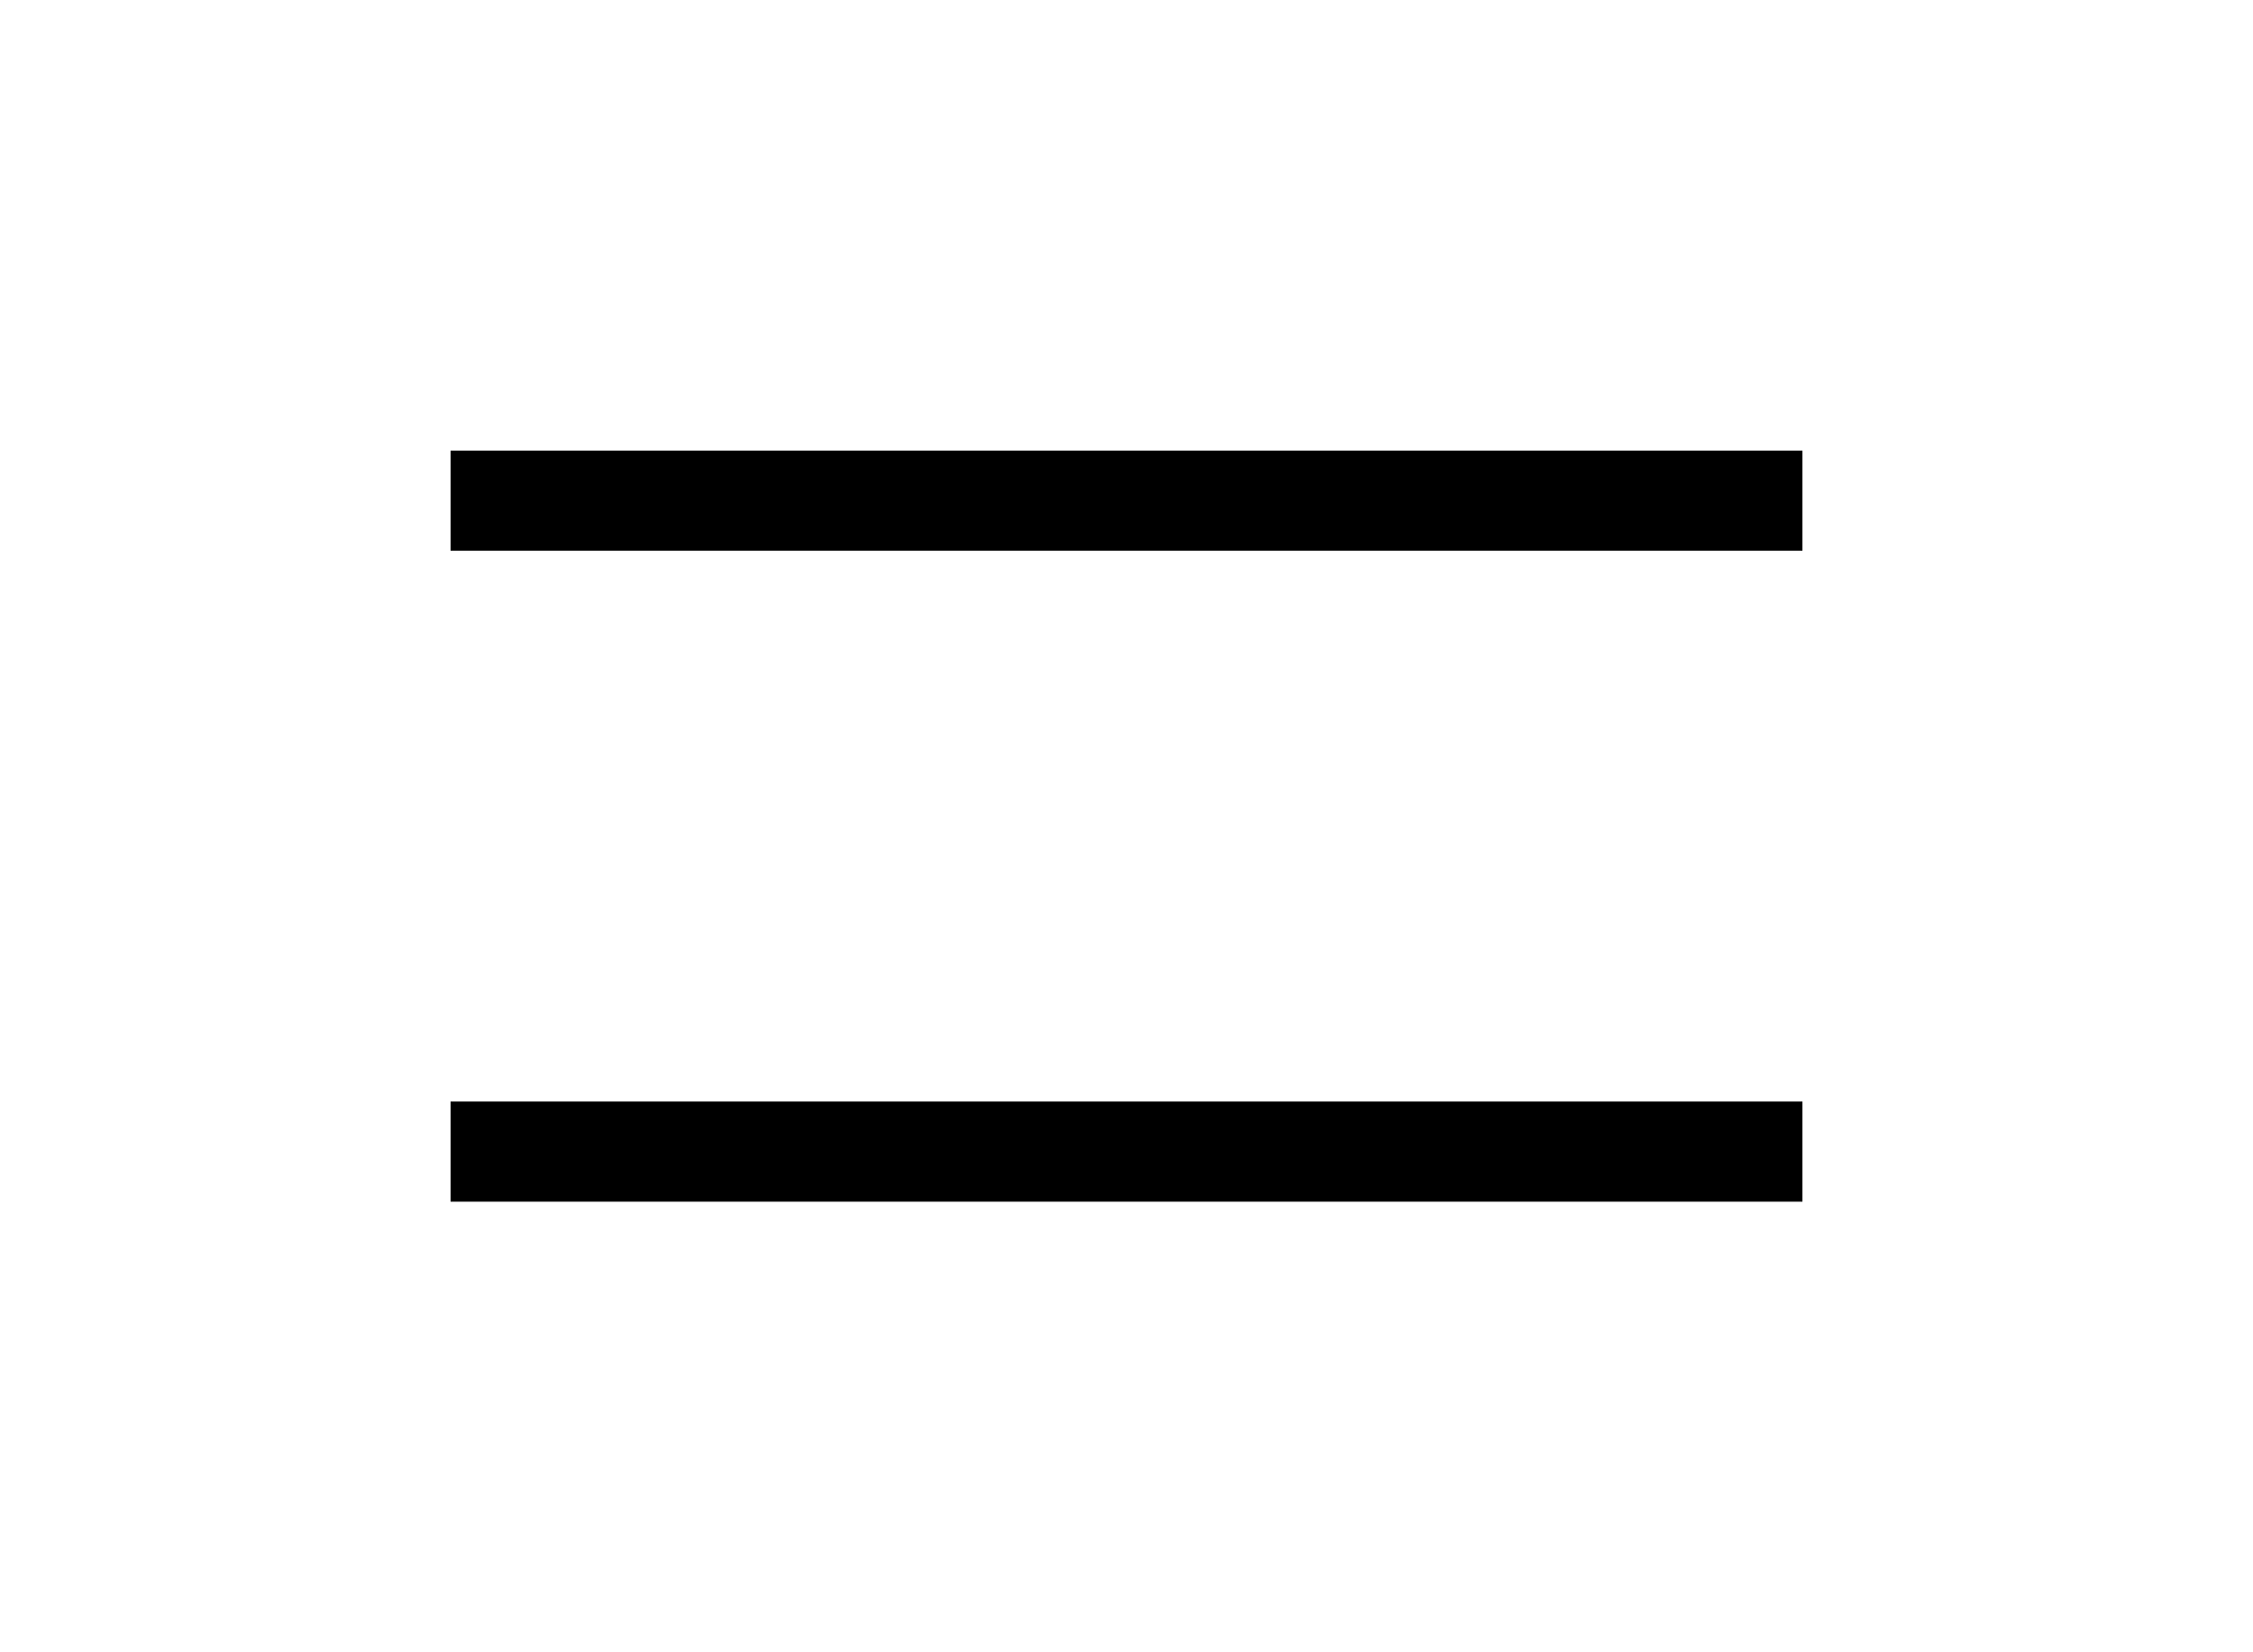
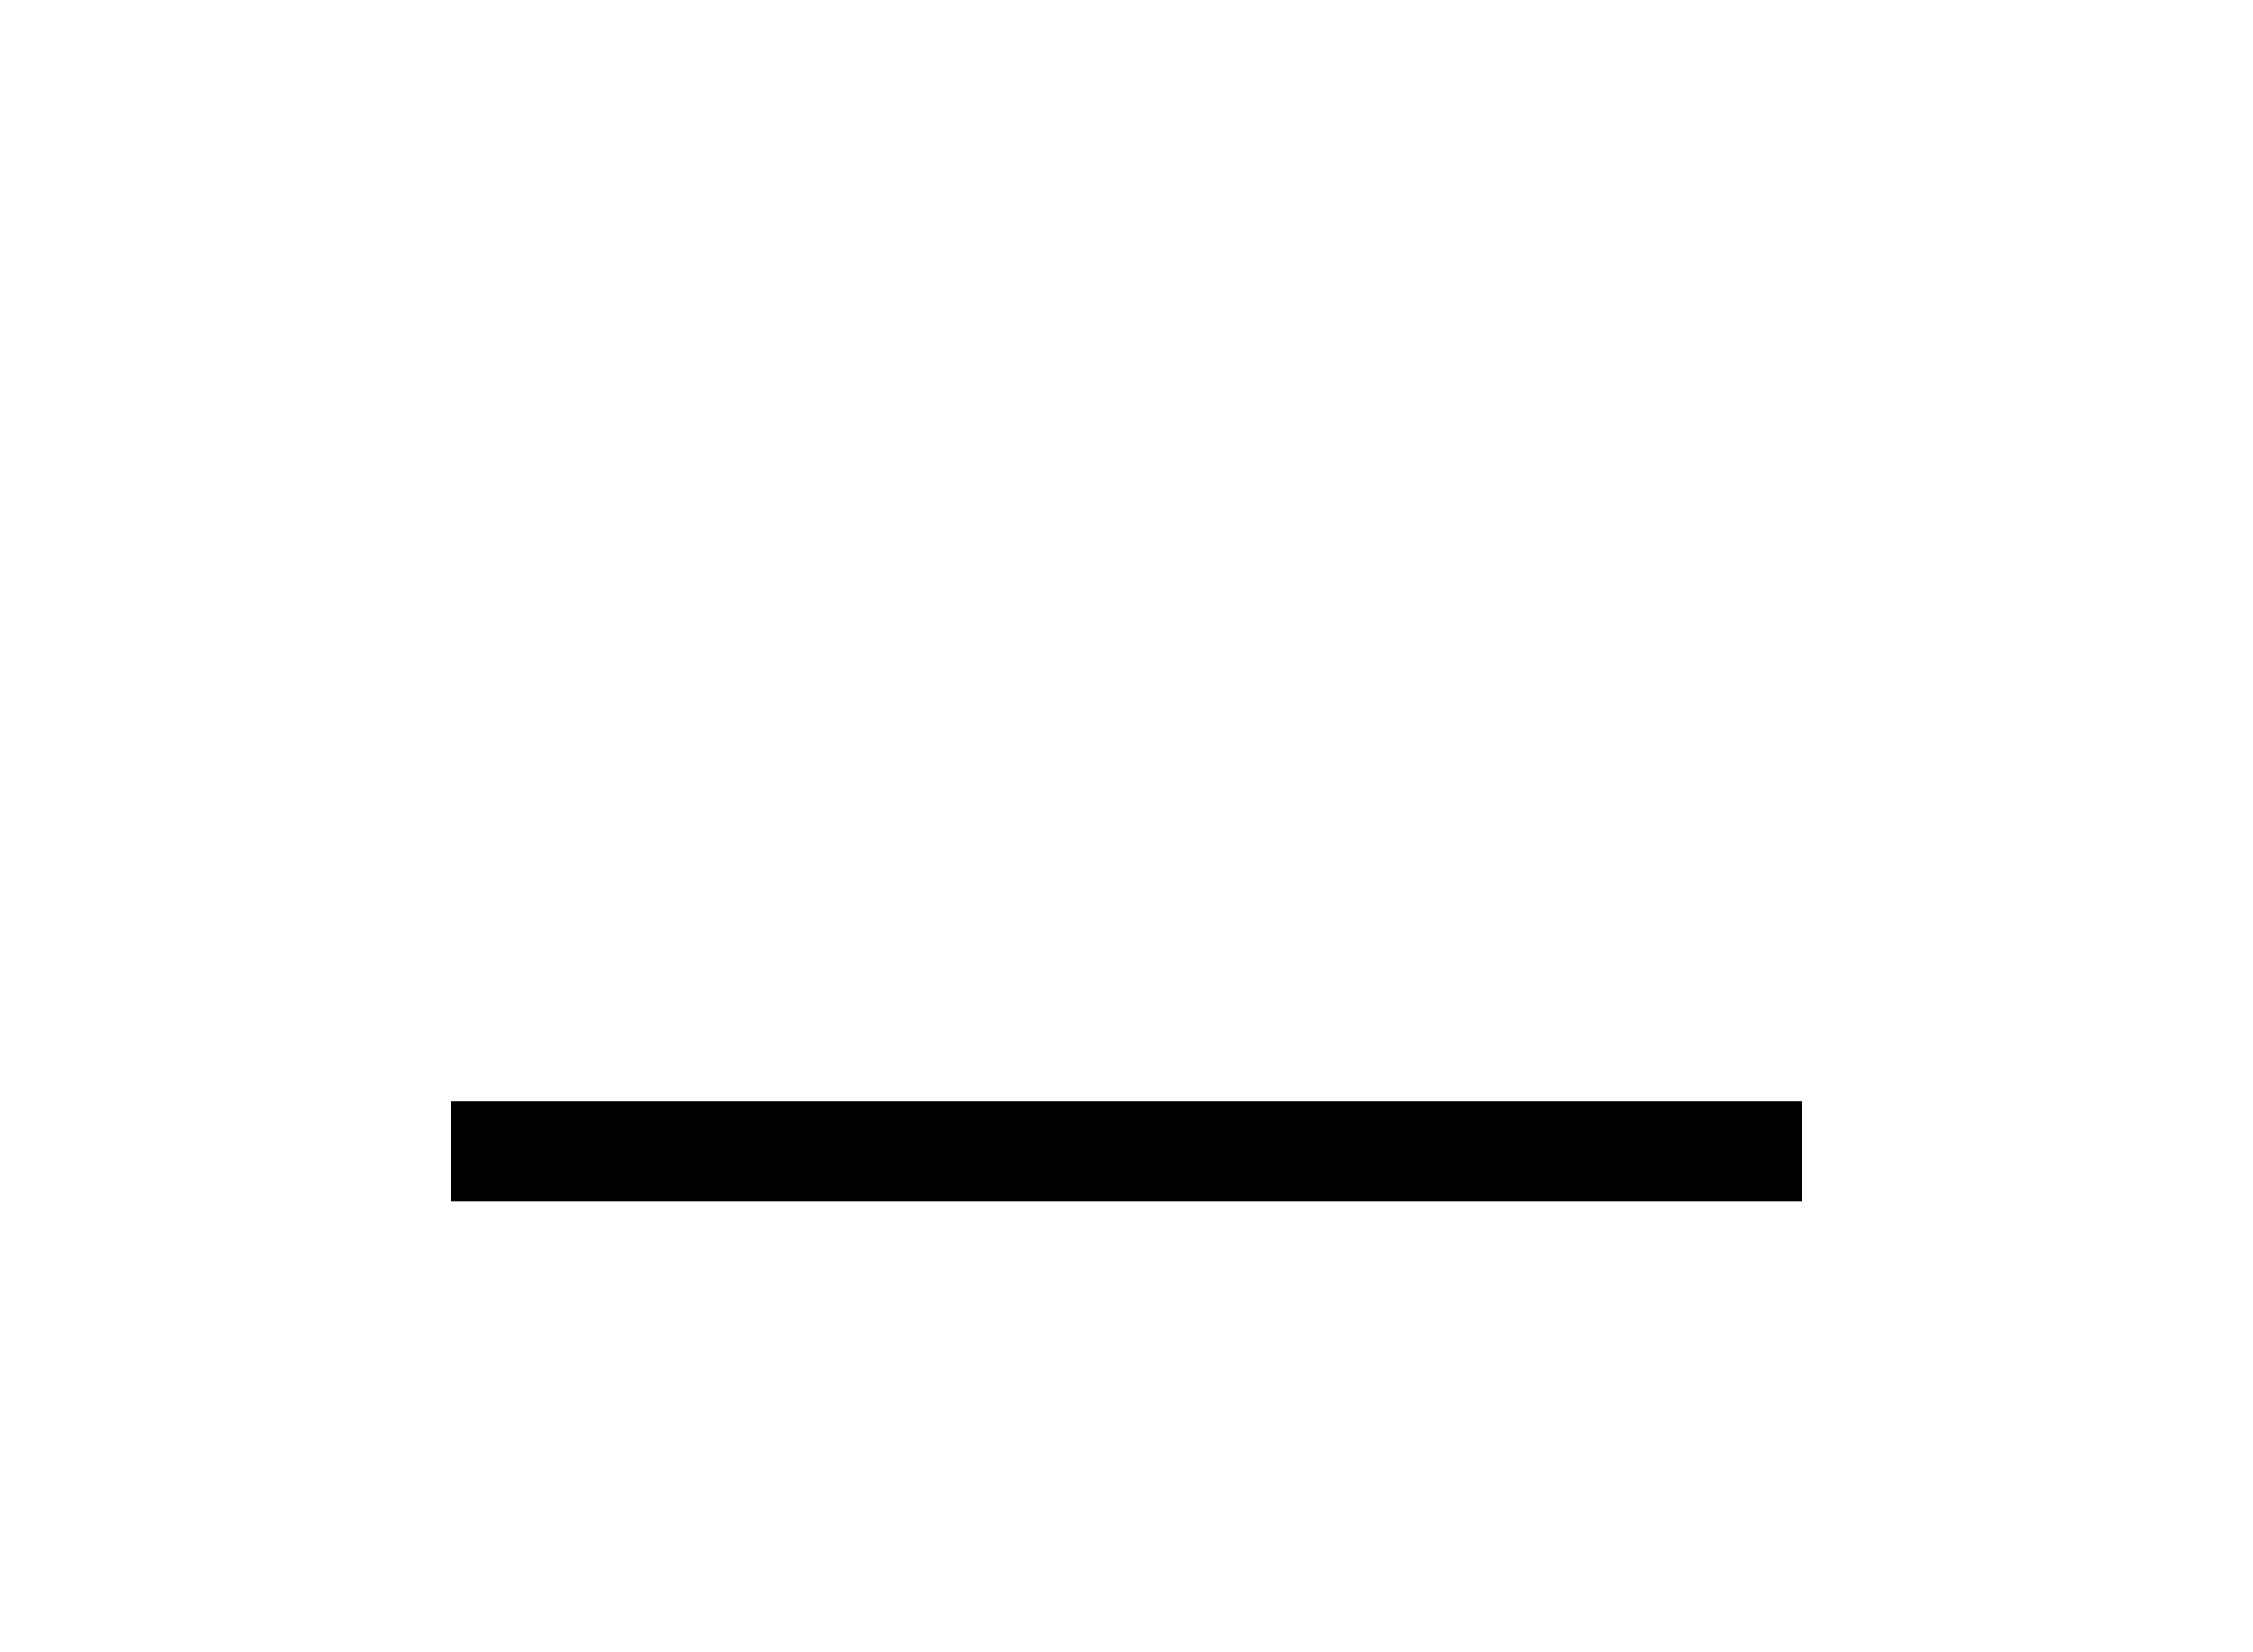
<svg xmlns="http://www.w3.org/2000/svg" width="45" height="33" viewBox="0 0 45 33">
  <defs>
    <filter id="Trazado_116" x="0" y="0" width="45" height="20" filterUnits="userSpaceOnUse">
      <feOffset dy="3" input="SourceAlpha" />
      <feGaussianBlur stdDeviation="3" result="blur" />
      <feFlood flood-opacity="0.161" />
      <feComposite operator="in" in2="blur" />
      <feComposite in="SourceGraphic" />
    </filter>
    <filter id="Trazado_117" x="0" y="13" width="45" height="20" filterUnits="userSpaceOnUse">
      <feOffset dy="3" input="SourceAlpha" />
      <feGaussianBlur stdDeviation="3" result="blur-2" />
      <feFlood flood-opacity="0.161" />
      <feComposite operator="in" in2="blur-2" />
      <feComposite in="SourceGraphic" />
    </filter>
  </defs>
  <g id="Grupo_224" data-name="Grupo 224" transform="translate(-319 -18.607)">
    <g id="Grupo_233" data-name="Grupo 233">
      <g transform="matrix(1, 0, 0, 1, 319, 18.61)" filter="url(#Trazado_116)">
-         <path id="Trazado_116-2" data-name="Trazado 116" d="M-5191-1768.393h27" transform="translate(5200 1775.39)" fill="none" stroke="#000" stroke-width="2" />
-       </g>
+         </g>
      <g transform="matrix(1, 0, 0, 1, 319, 18.61)" filter="url(#Trazado_117)">
        <path id="Trazado_117-2" data-name="Trazado 117" d="M-5191-1768.393h27" transform="translate(5200 1788.39)" fill="none" stroke="#000" stroke-width="2" />
      </g>
    </g>
  </g>
</svg>